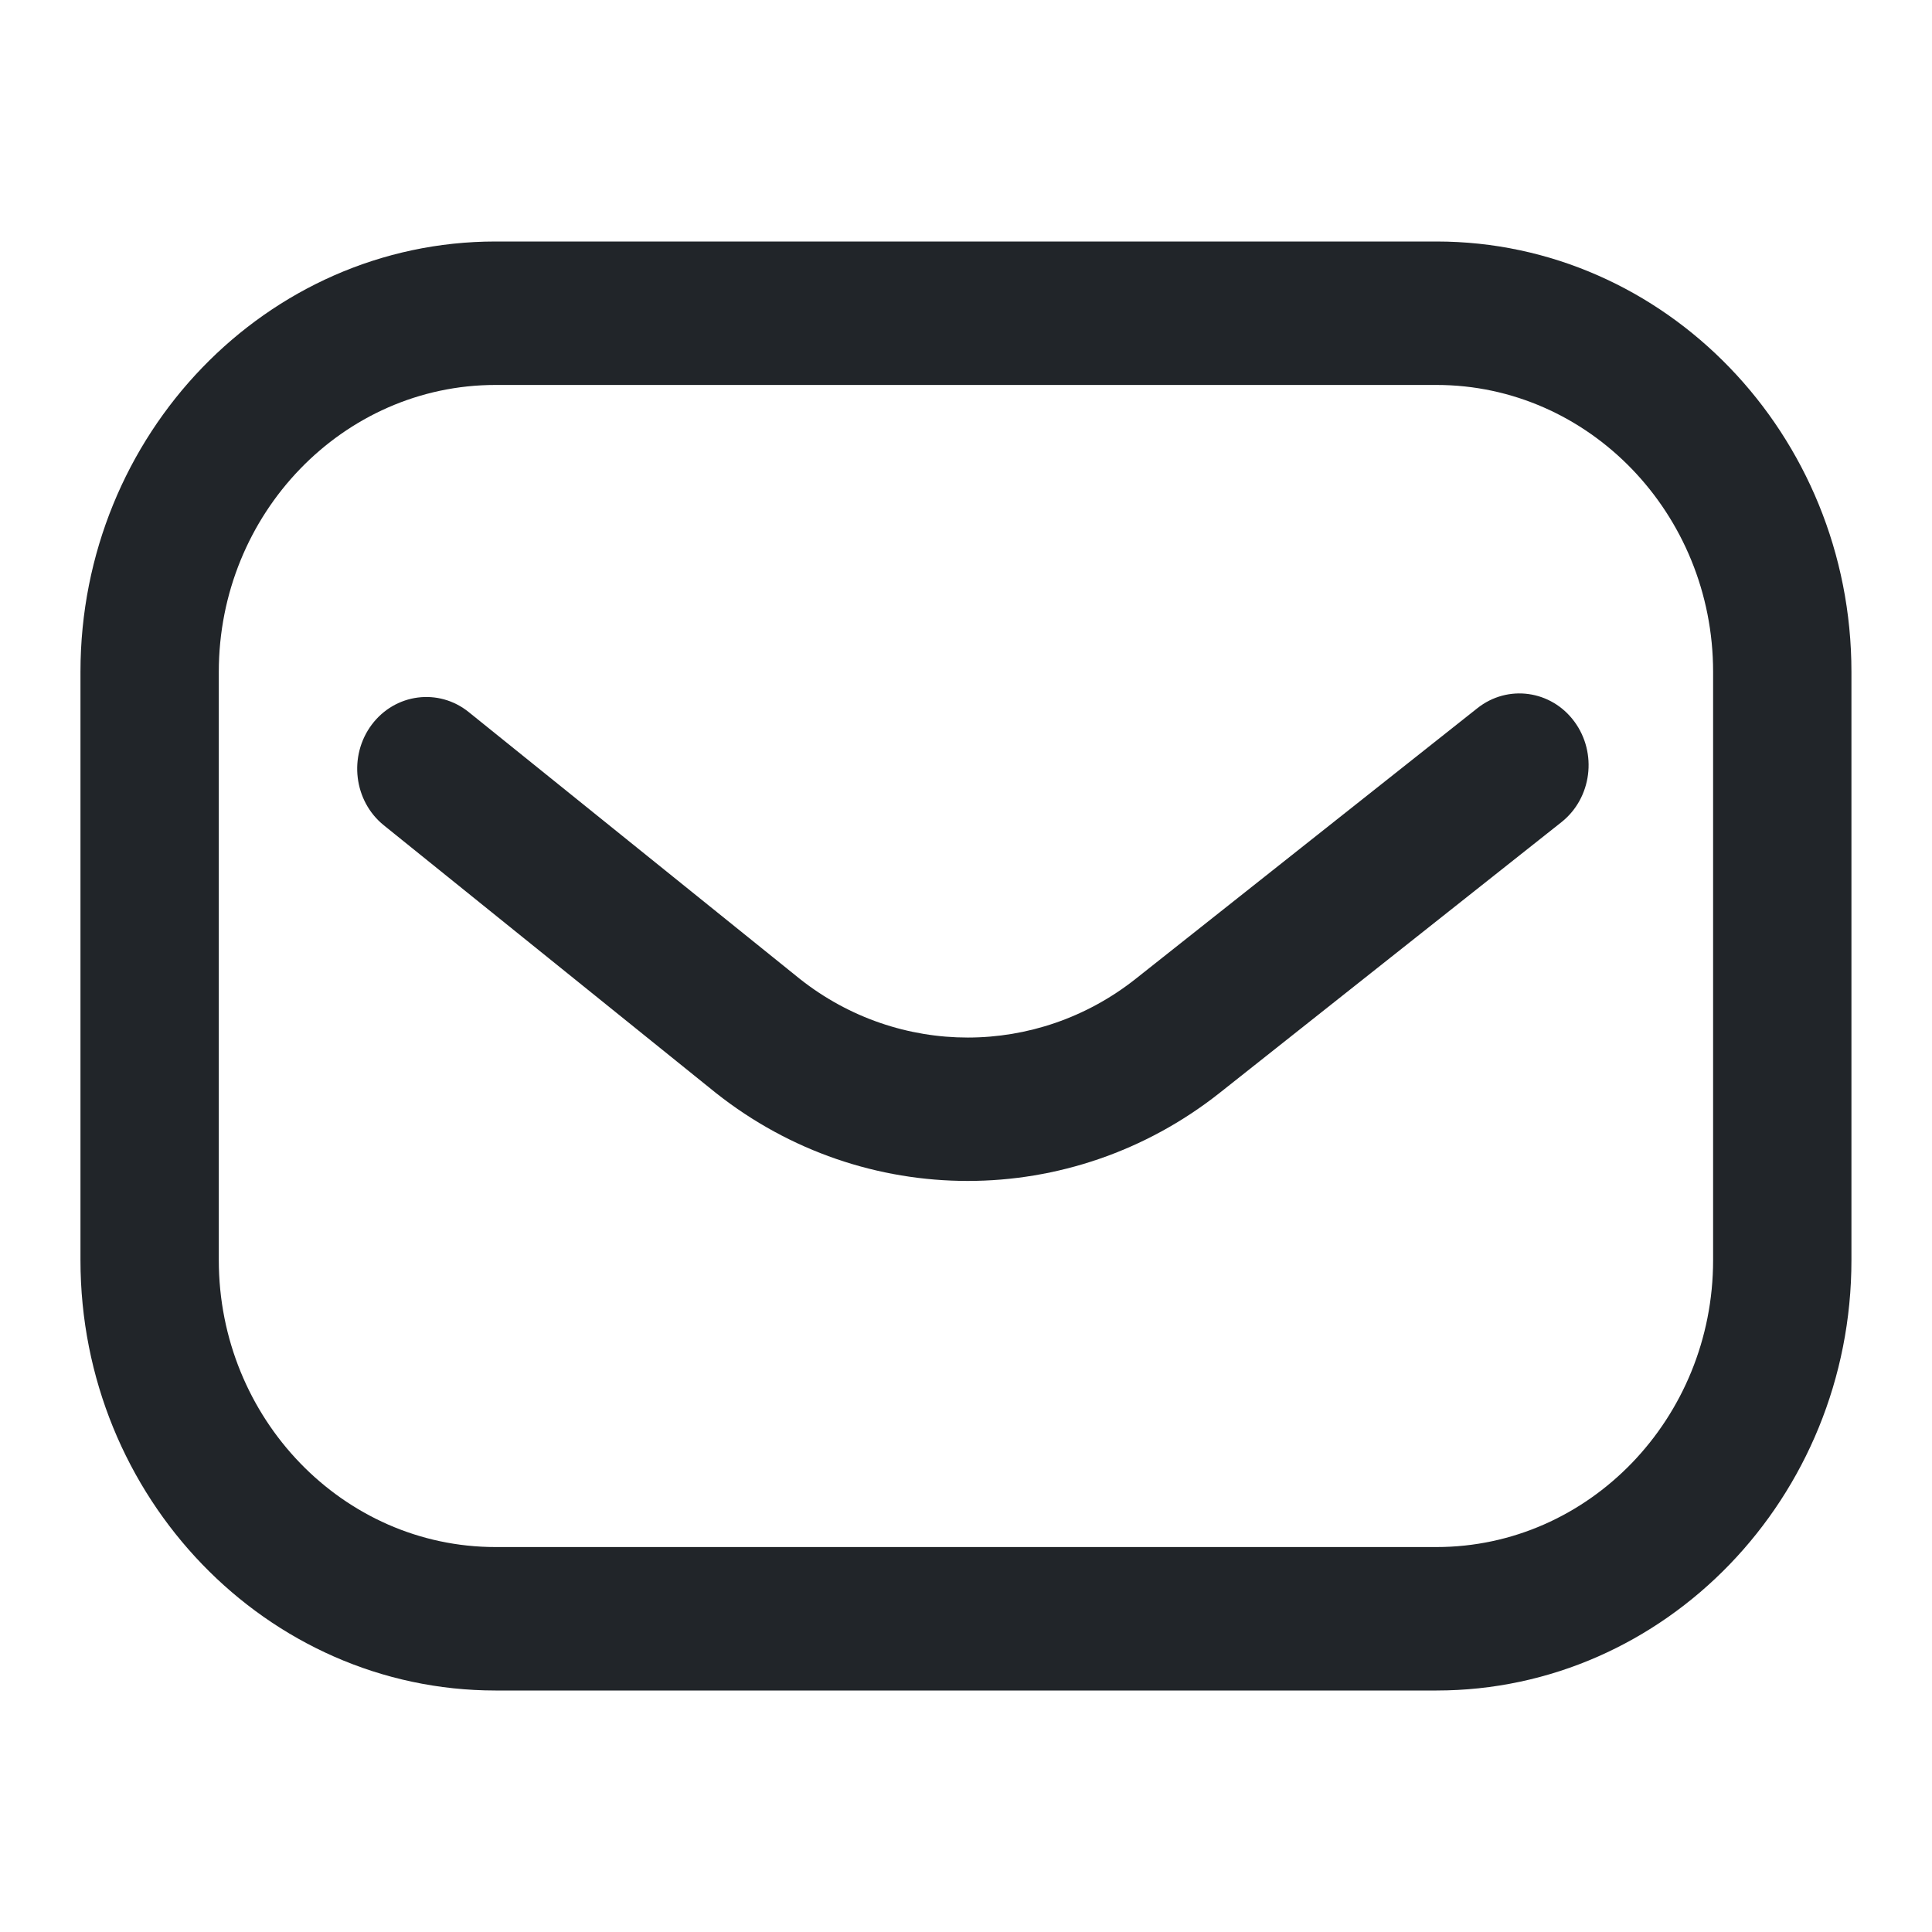
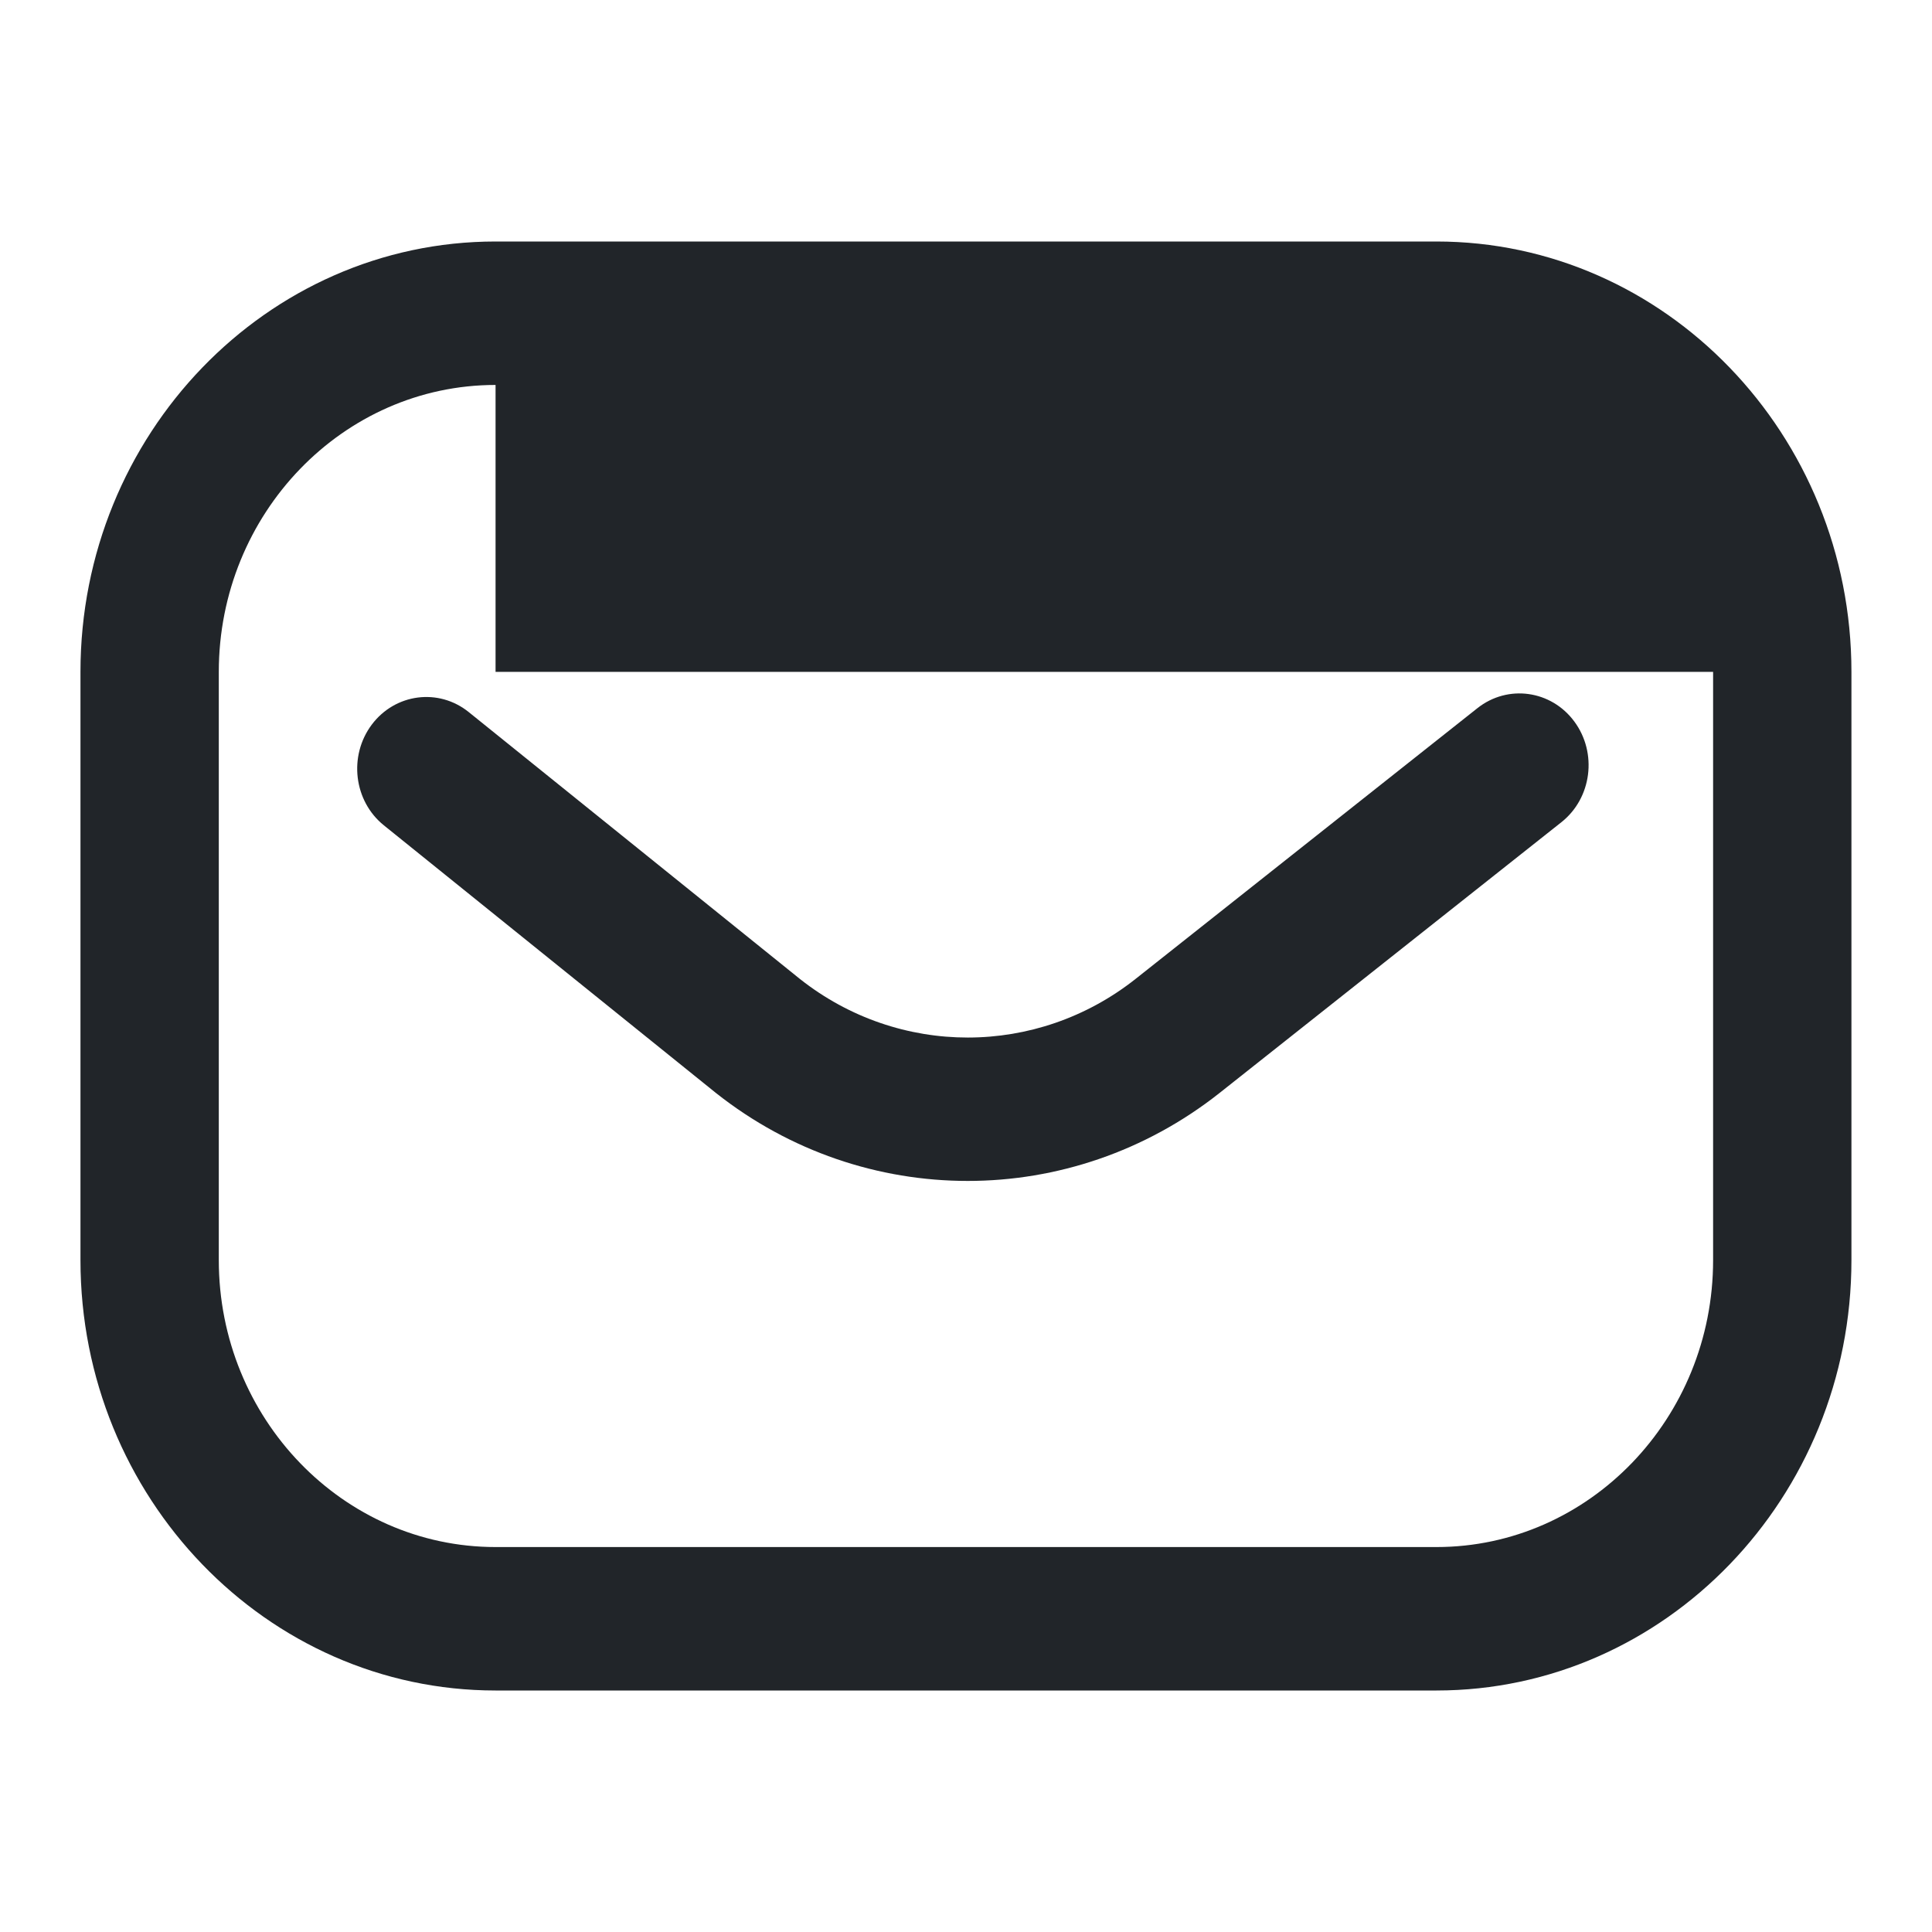
<svg xmlns="http://www.w3.org/2000/svg" width="20" height="20" viewBox="0 0 20 20" fill="none">
-   <path d="M14.87 17.5H5.13C2.761 17.5 0.833 15.501 0.833 13.045V6.955C0.833 4.499 2.761 2.5 5.13 2.5H14.87C17.239 2.5 19.166 4.499 19.166 6.955V13.045C19.166 15.501 17.239 17.5 14.87 17.5ZM5.13 3.985C3.55 3.985 2.265 5.318 2.265 6.955V13.045C2.265 14.682 3.55 16.015 5.13 16.015H14.87C16.449 16.015 17.734 14.682 17.734 13.045V6.955C17.734 5.318 16.449 3.985 14.87 3.985H5.13ZM12.624 11.315L16.164 8.511C16.478 8.262 16.538 7.796 16.298 7.47C16.058 7.144 15.608 7.082 15.294 7.331L11.755 10.134C10.733 10.942 9.306 10.943 8.283 10.136L4.853 7.372C4.541 7.12 4.091 7.178 3.848 7.502C3.606 7.826 3.662 8.293 3.974 8.544L7.407 11.311C7.408 11.312 7.41 11.313 7.412 11.315C8.179 11.922 9.098 12.225 10.018 12.225C10.937 12.225 11.857 11.921 12.624 11.315Z" fill="#212529" />
+   <path d="M14.87 17.5H5.13C2.761 17.5 0.833 15.501 0.833 13.045V6.955C0.833 4.499 2.761 2.5 5.13 2.5H14.87C17.239 2.5 19.166 4.499 19.166 6.955V13.045C19.166 15.501 17.239 17.5 14.87 17.5ZM5.13 3.985C3.55 3.985 2.265 5.318 2.265 6.955V13.045C2.265 14.682 3.55 16.015 5.13 16.015H14.87C16.449 16.015 17.734 14.682 17.734 13.045V6.955H5.13ZM12.624 11.315L16.164 8.511C16.478 8.262 16.538 7.796 16.298 7.47C16.058 7.144 15.608 7.082 15.294 7.331L11.755 10.134C10.733 10.942 9.306 10.943 8.283 10.136L4.853 7.372C4.541 7.12 4.091 7.178 3.848 7.502C3.606 7.826 3.662 8.293 3.974 8.544L7.407 11.311C7.408 11.312 7.41 11.313 7.412 11.315C8.179 11.922 9.098 12.225 10.018 12.225C10.937 12.225 11.857 11.921 12.624 11.315Z" fill="#212529" />
</svg>